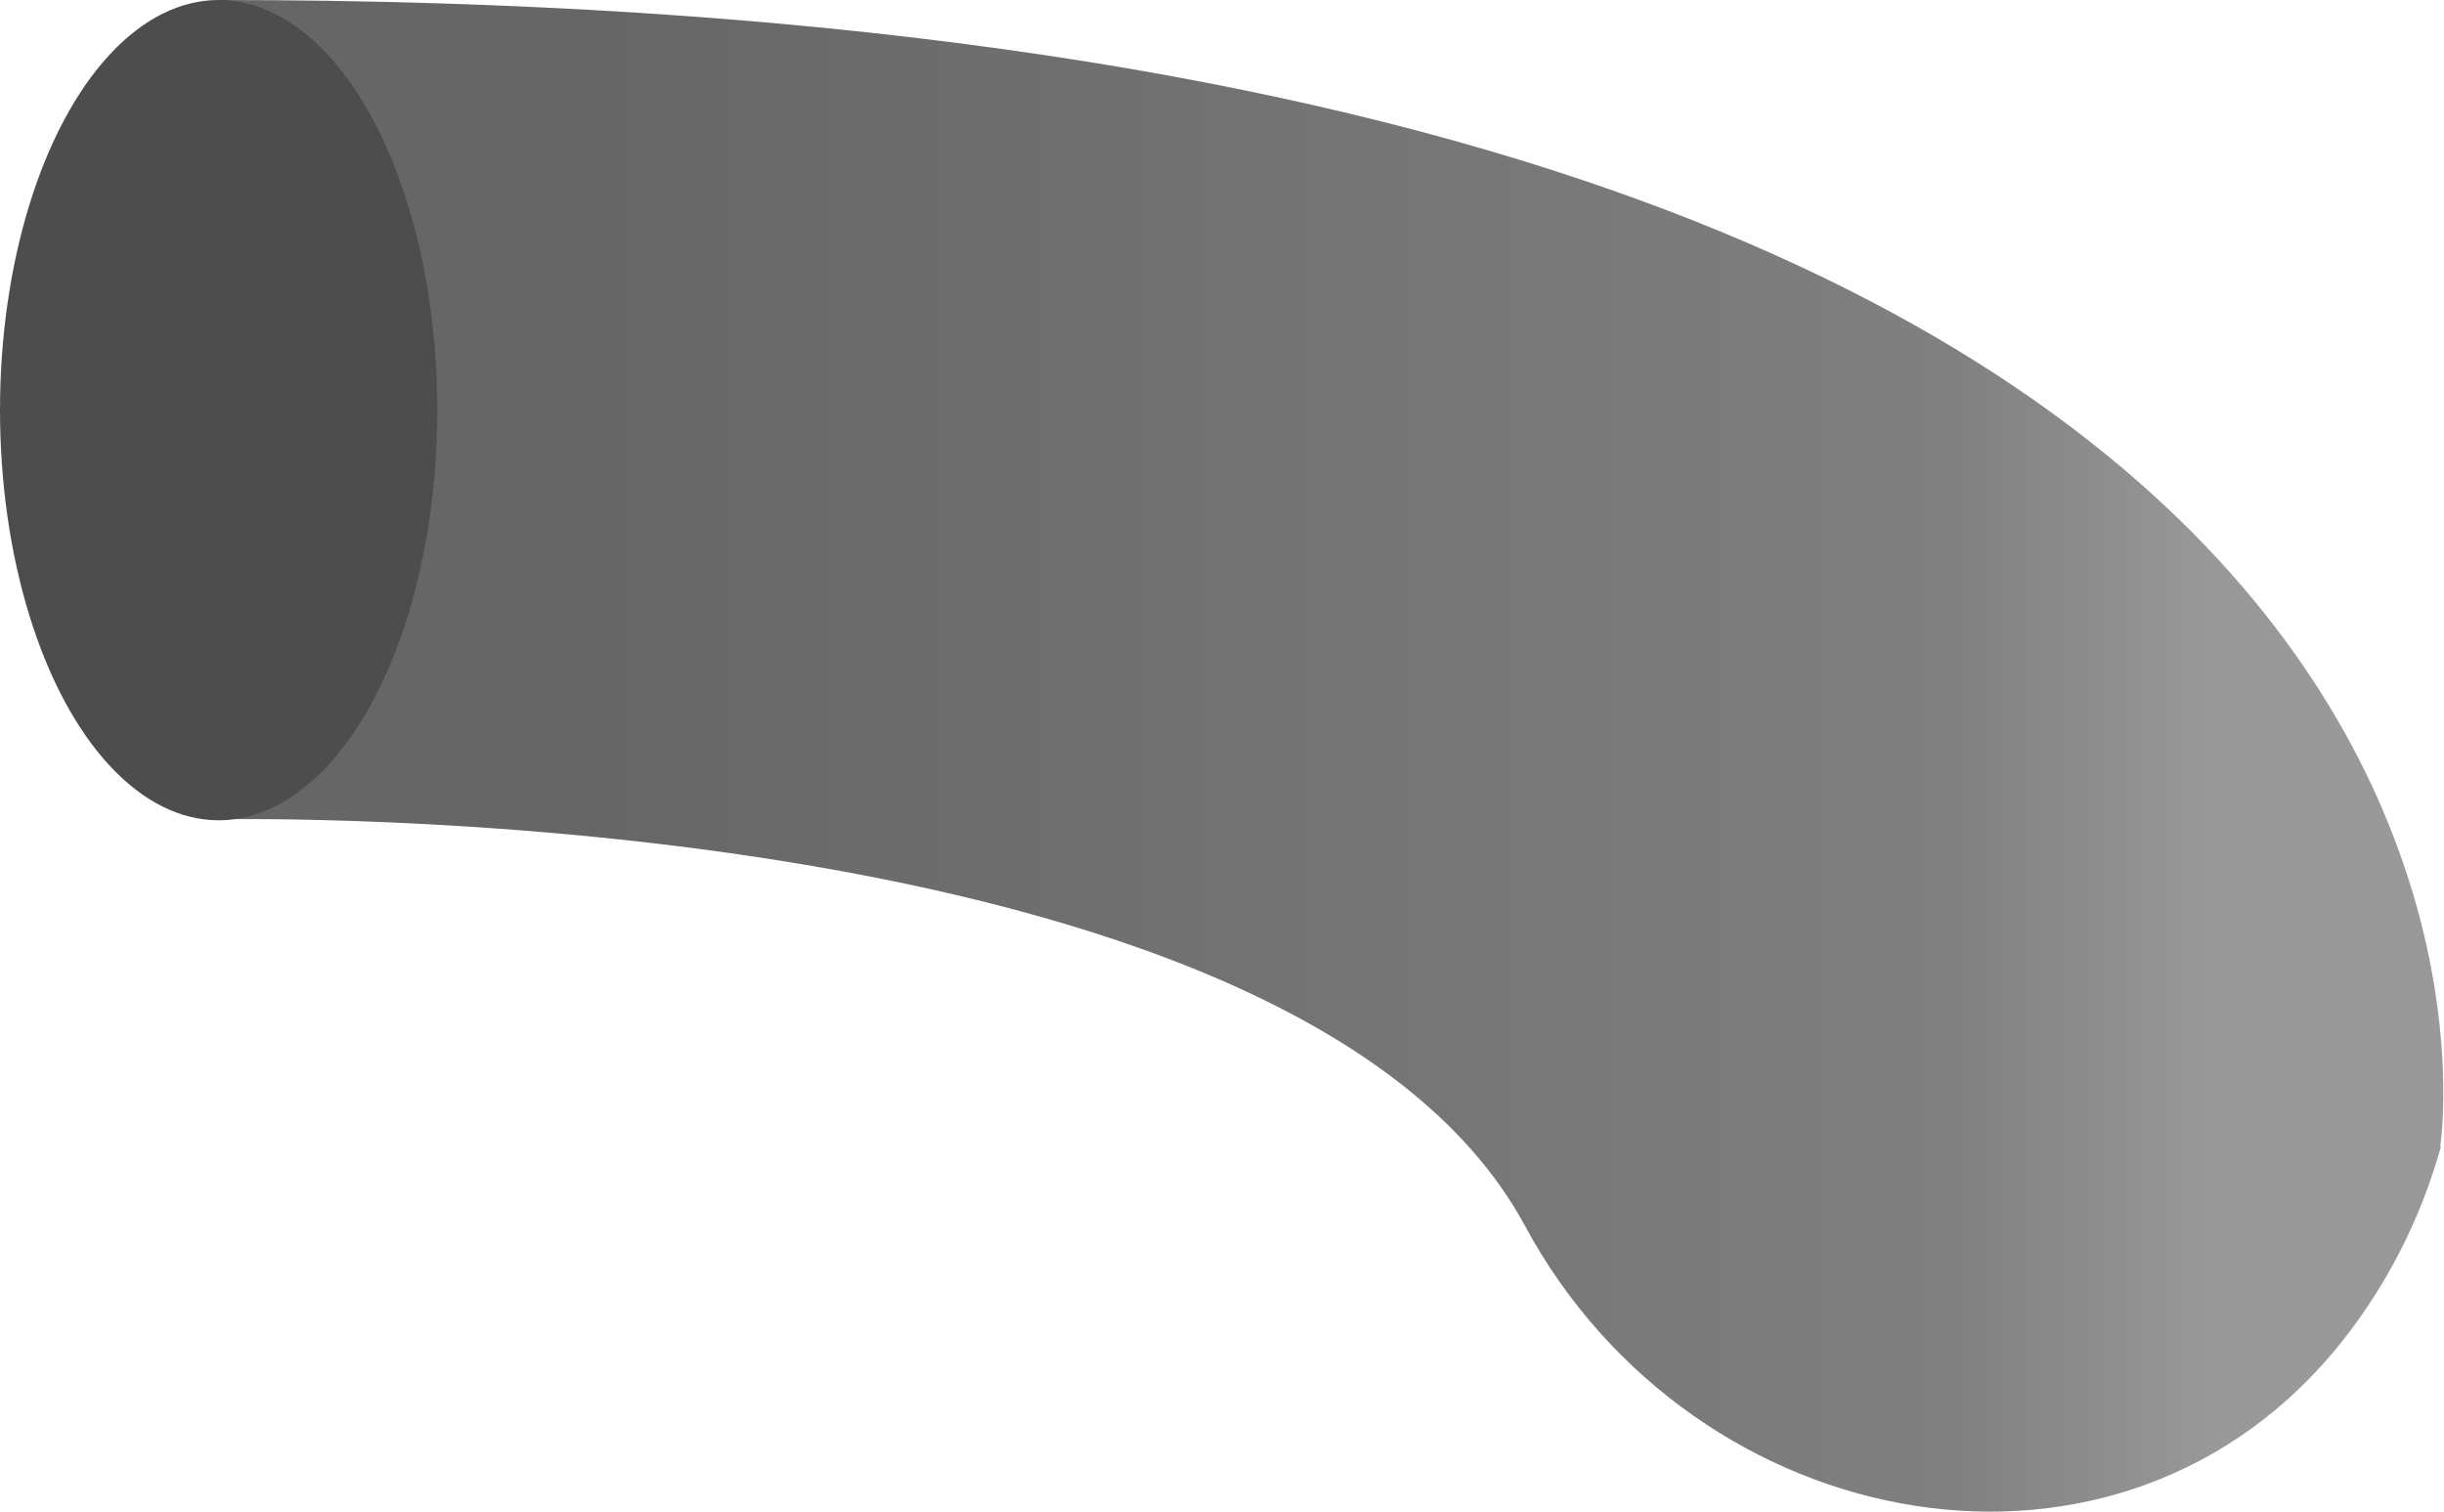
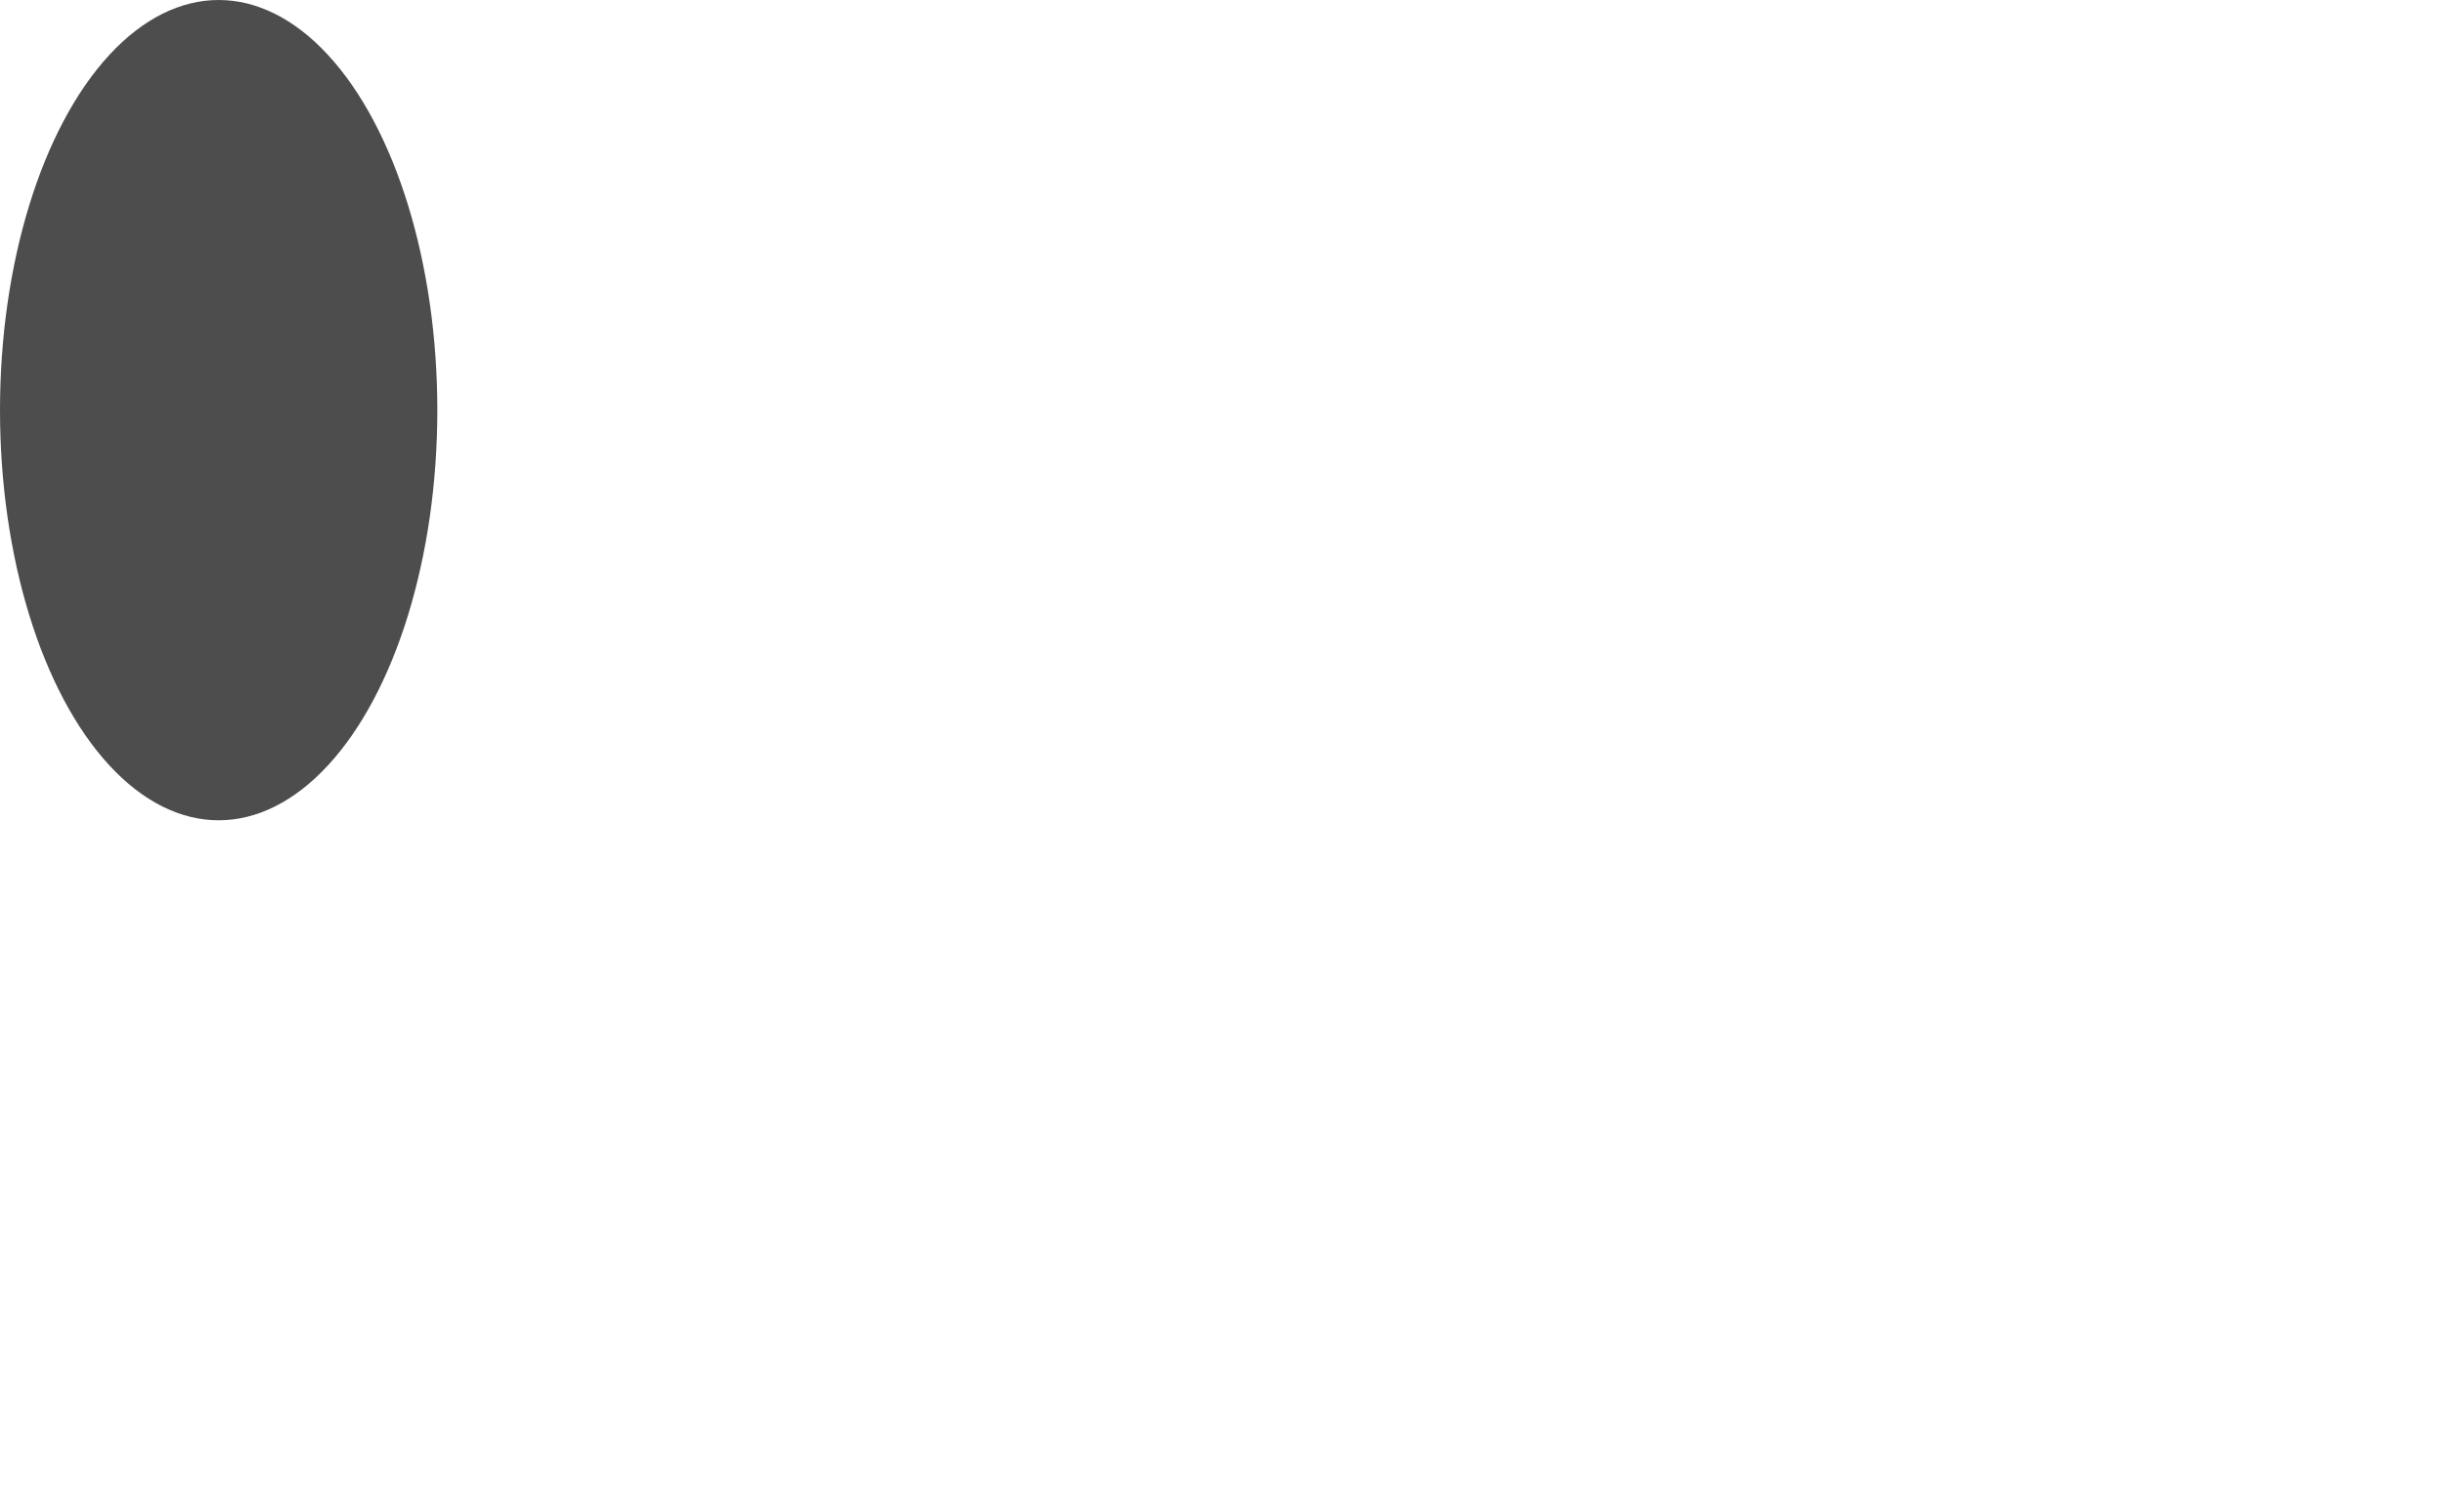
<svg xmlns="http://www.w3.org/2000/svg" id="Layer_2" data-name="Layer 2" viewBox="0 0 25.26 15.63">
  <defs>
    <style> .cls-1 { fill: url(#linear-gradient); } .cls-2 { fill: #4d4d4d; } </style>
    <linearGradient id="linear-gradient" x1="2.26" y1="7.82" x2="25.26" y2="7.82" gradientUnits="userSpaceOnUse">
      <stop offset=".17" stop-color="#666" />
      <stop offset=".78" stop-color="gray" />
      <stop offset=".9" stop-color="#999" />
    </linearGradient>
  </defs>
  <g id="Layer_1-2" data-name="Layer 1">
-     <path class="cls-1" d="M25.22,11.86S27.11,0,2.26,0v8.47s11.1-.24,13.5,4.2c1.75,3.25,6.18,4.08,8.46,1.18.44-.56.79-1.22,1.01-2Z" />
    <ellipse class="cls-2" cx="2.26" cy="4.24" rx="2.26" ry="4.24" />
  </g>
</svg>